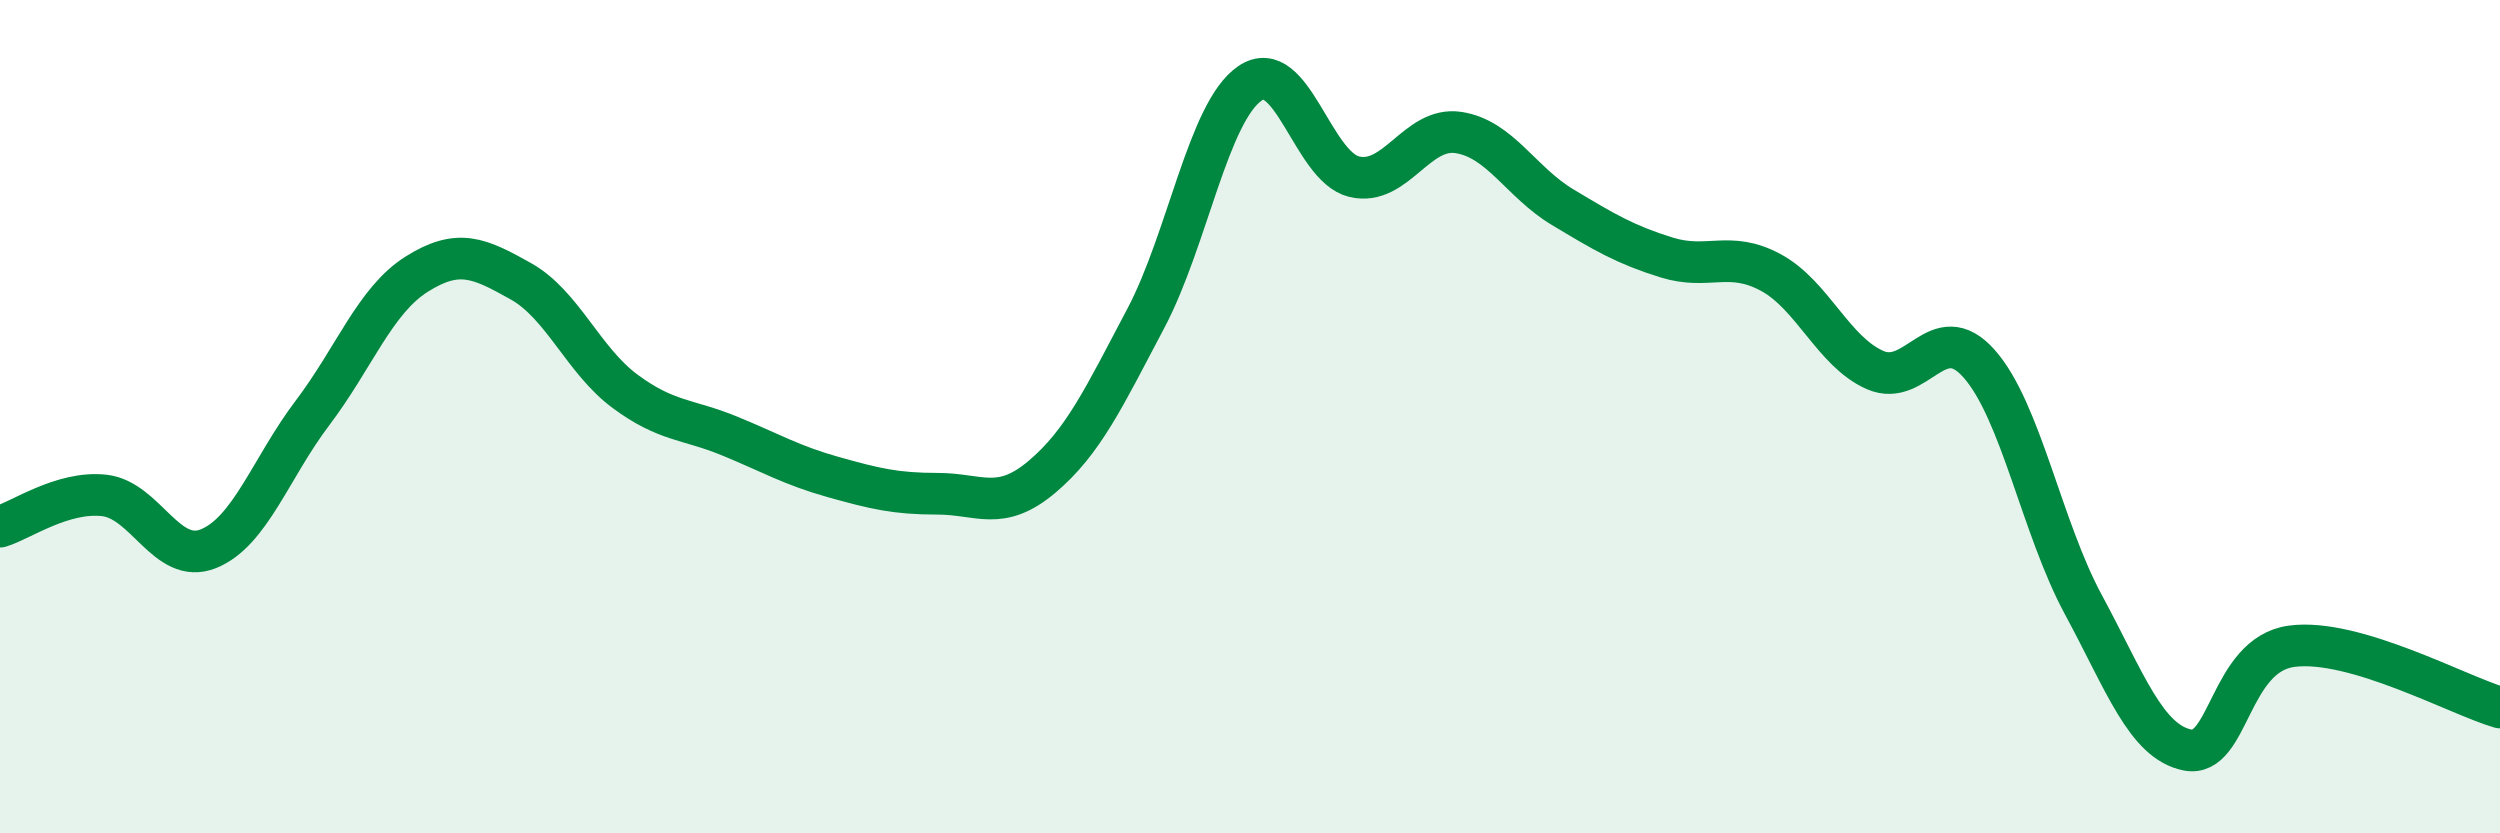
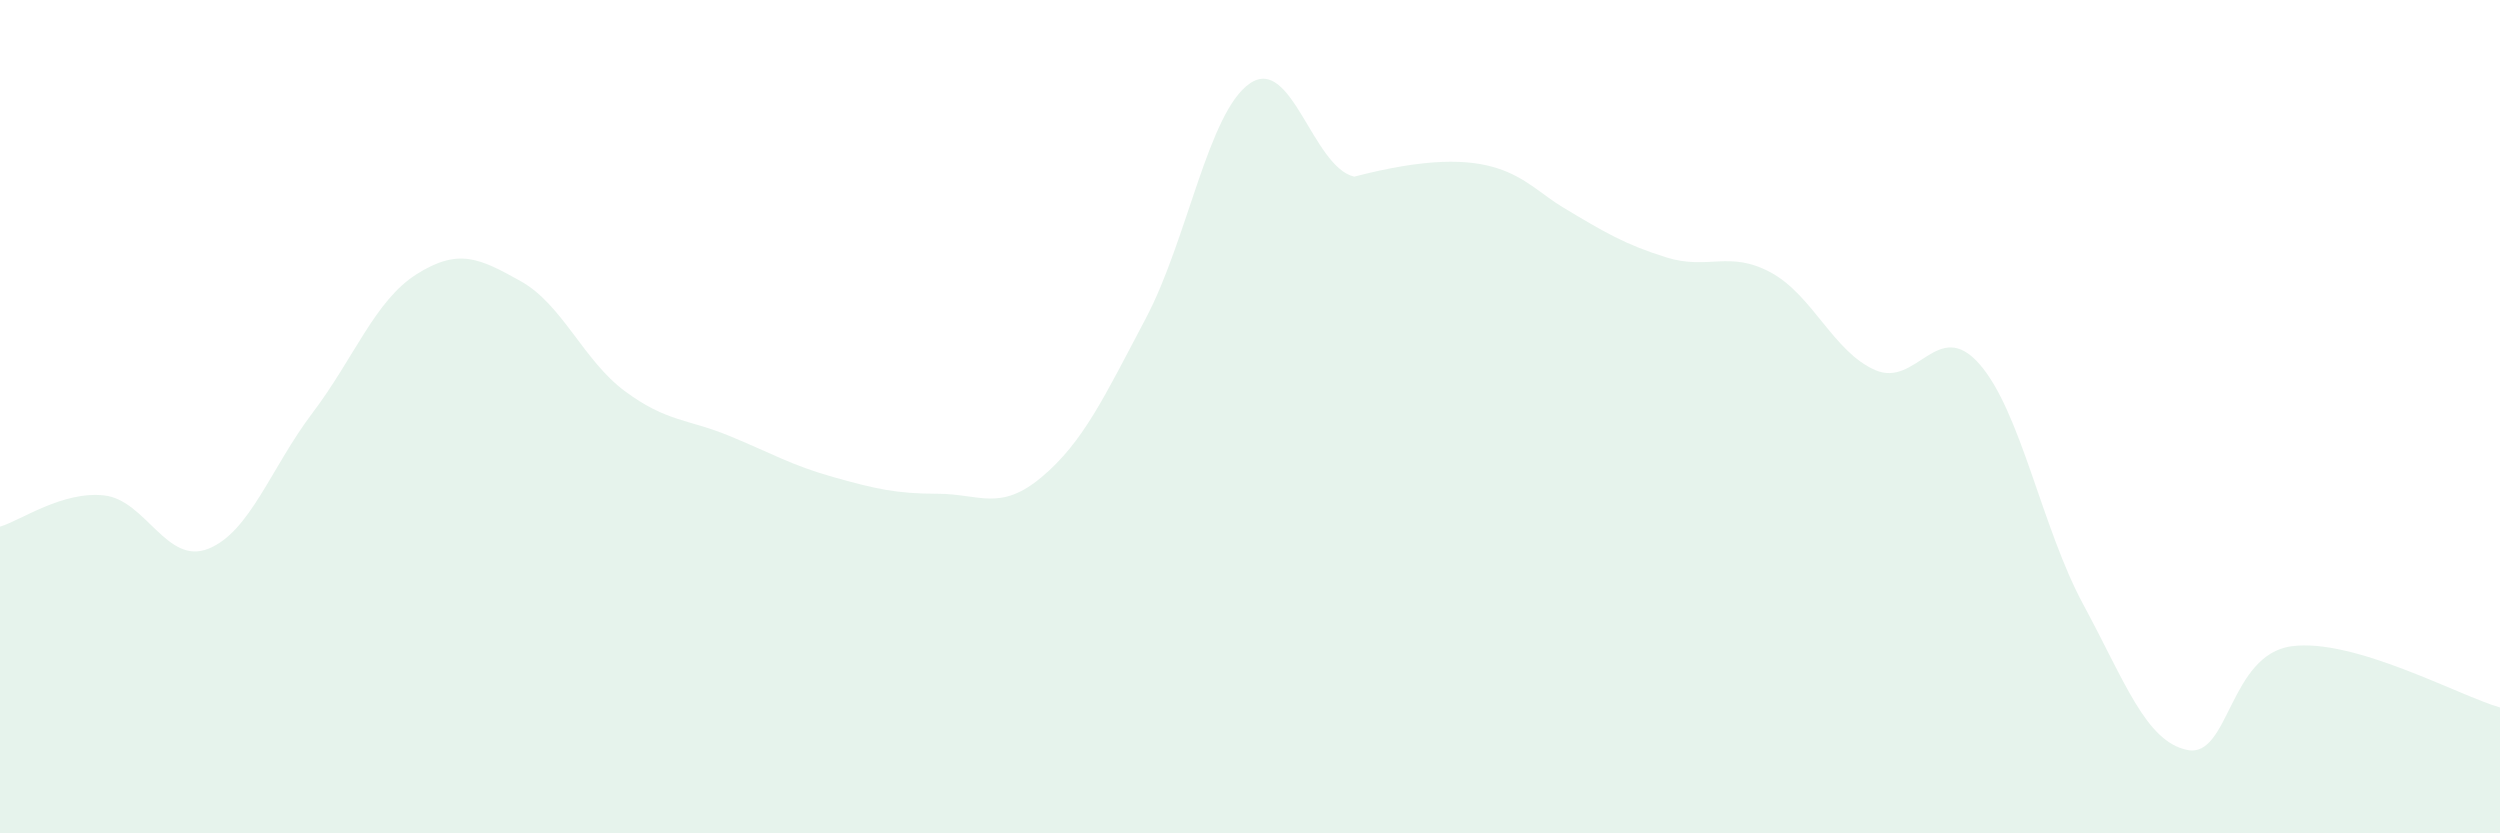
<svg xmlns="http://www.w3.org/2000/svg" width="60" height="20" viewBox="0 0 60 20">
-   <path d="M 0,12.64 C 0.5,12.49 1.5,11.78 2.5,11.89 C 3.5,12 4,13.57 5,13.17 C 6,12.77 6.5,11.23 7.5,9.91 C 8.5,8.59 9,7.21 10,6.58 C 11,5.95 11.5,6.19 12.5,6.75 C 13.5,7.31 14,8.65 15,9.39 C 16,10.13 16.5,10.05 17.5,10.46 C 18.5,10.87 19,11.17 20,11.45 C 21,11.73 21.5,11.85 22.5,11.85 C 23.5,11.85 24,12.29 25,11.45 C 26,10.61 26.5,9.53 27.5,7.64 C 28.5,5.75 29,2.68 30,2 C 31,1.32 31.5,4 32.5,4.24 C 33.5,4.48 34,3.03 35,3.18 C 36,3.33 36.5,4.37 37.5,4.97 C 38.5,5.57 39,5.87 40,6.18 C 41,6.49 41.5,6 42.5,6.54 C 43.5,7.08 44,8.44 45,8.88 C 46,9.32 46.5,7.6 47.5,8.73 C 48.5,9.86 49,12.66 50,14.51 C 51,16.36 51.5,17.8 52.5,18 C 53.5,18.2 53.5,15.71 55,15.51 C 56.5,15.31 59,16.69 60,16.98L60 20L0 20Z" fill="#008740" opacity="0.1" stroke-linecap="round" stroke-linejoin="round" />
-   <path d="M 0,12.64 C 0.5,12.49 1.5,11.78 2.5,11.89 C 3.5,12 4,13.57 5,13.17 C 6,12.77 6.5,11.23 7.5,9.91 C 8.5,8.59 9,7.21 10,6.58 C 11,5.95 11.5,6.19 12.5,6.75 C 13.5,7.31 14,8.65 15,9.39 C 16,10.13 16.5,10.05 17.5,10.46 C 18.5,10.87 19,11.17 20,11.45 C 21,11.73 21.5,11.85 22.5,11.85 C 23.5,11.85 24,12.29 25,11.45 C 26,10.61 26.5,9.53 27.5,7.64 C 28.5,5.75 29,2.68 30,2 C 31,1.32 31.5,4 32.5,4.24 C 33.5,4.48 34,3.03 35,3.18 C 36,3.33 36.5,4.37 37.5,4.97 C 38.5,5.57 39,5.87 40,6.18 C 41,6.49 41.5,6 42.5,6.54 C 43.5,7.08 44,8.44 45,8.88 C 46,9.32 46.5,7.6 47.5,8.73 C 48.5,9.86 49,12.66 50,14.51 C 51,16.36 51.5,17.8 52.5,18 C 53.5,18.2 53.5,15.71 55,15.51 C 56.5,15.31 59,16.69 60,16.98" stroke="#008740" stroke-width="1" fill="none" stroke-linecap="round" stroke-linejoin="round" />
+   <path d="M 0,12.64 C 0.5,12.49 1.5,11.78 2.5,11.89 C 3.5,12 4,13.57 5,13.17 C 6,12.77 6.5,11.23 7.5,9.91 C 8.5,8.59 9,7.21 10,6.58 C 11,5.95 11.5,6.19 12.5,6.75 C 13.5,7.31 14,8.65 15,9.39 C 16,10.13 16.5,10.05 17.5,10.46 C 18.5,10.87 19,11.17 20,11.45 C 21,11.73 21.5,11.85 22.5,11.85 C 23.5,11.85 24,12.29 25,11.45 C 26,10.61 26.5,9.53 27.5,7.64 C 28.5,5.75 29,2.68 30,2 C 31,1.32 31.5,4 32.5,4.24 C 36,3.33 36.5,4.37 37.5,4.97 C 38.5,5.57 39,5.87 40,6.18 C 41,6.49 41.5,6 42.5,6.54 C 43.5,7.08 44,8.44 45,8.88 C 46,9.32 46.5,7.6 47.5,8.73 C 48.5,9.86 49,12.66 50,14.51 C 51,16.36 51.5,17.8 52.5,18 C 53.5,18.2 53.5,15.71 55,15.51 C 56.5,15.31 59,16.69 60,16.98L60 20L0 20Z" fill="#008740" opacity="0.1" stroke-linecap="round" stroke-linejoin="round" />
</svg>